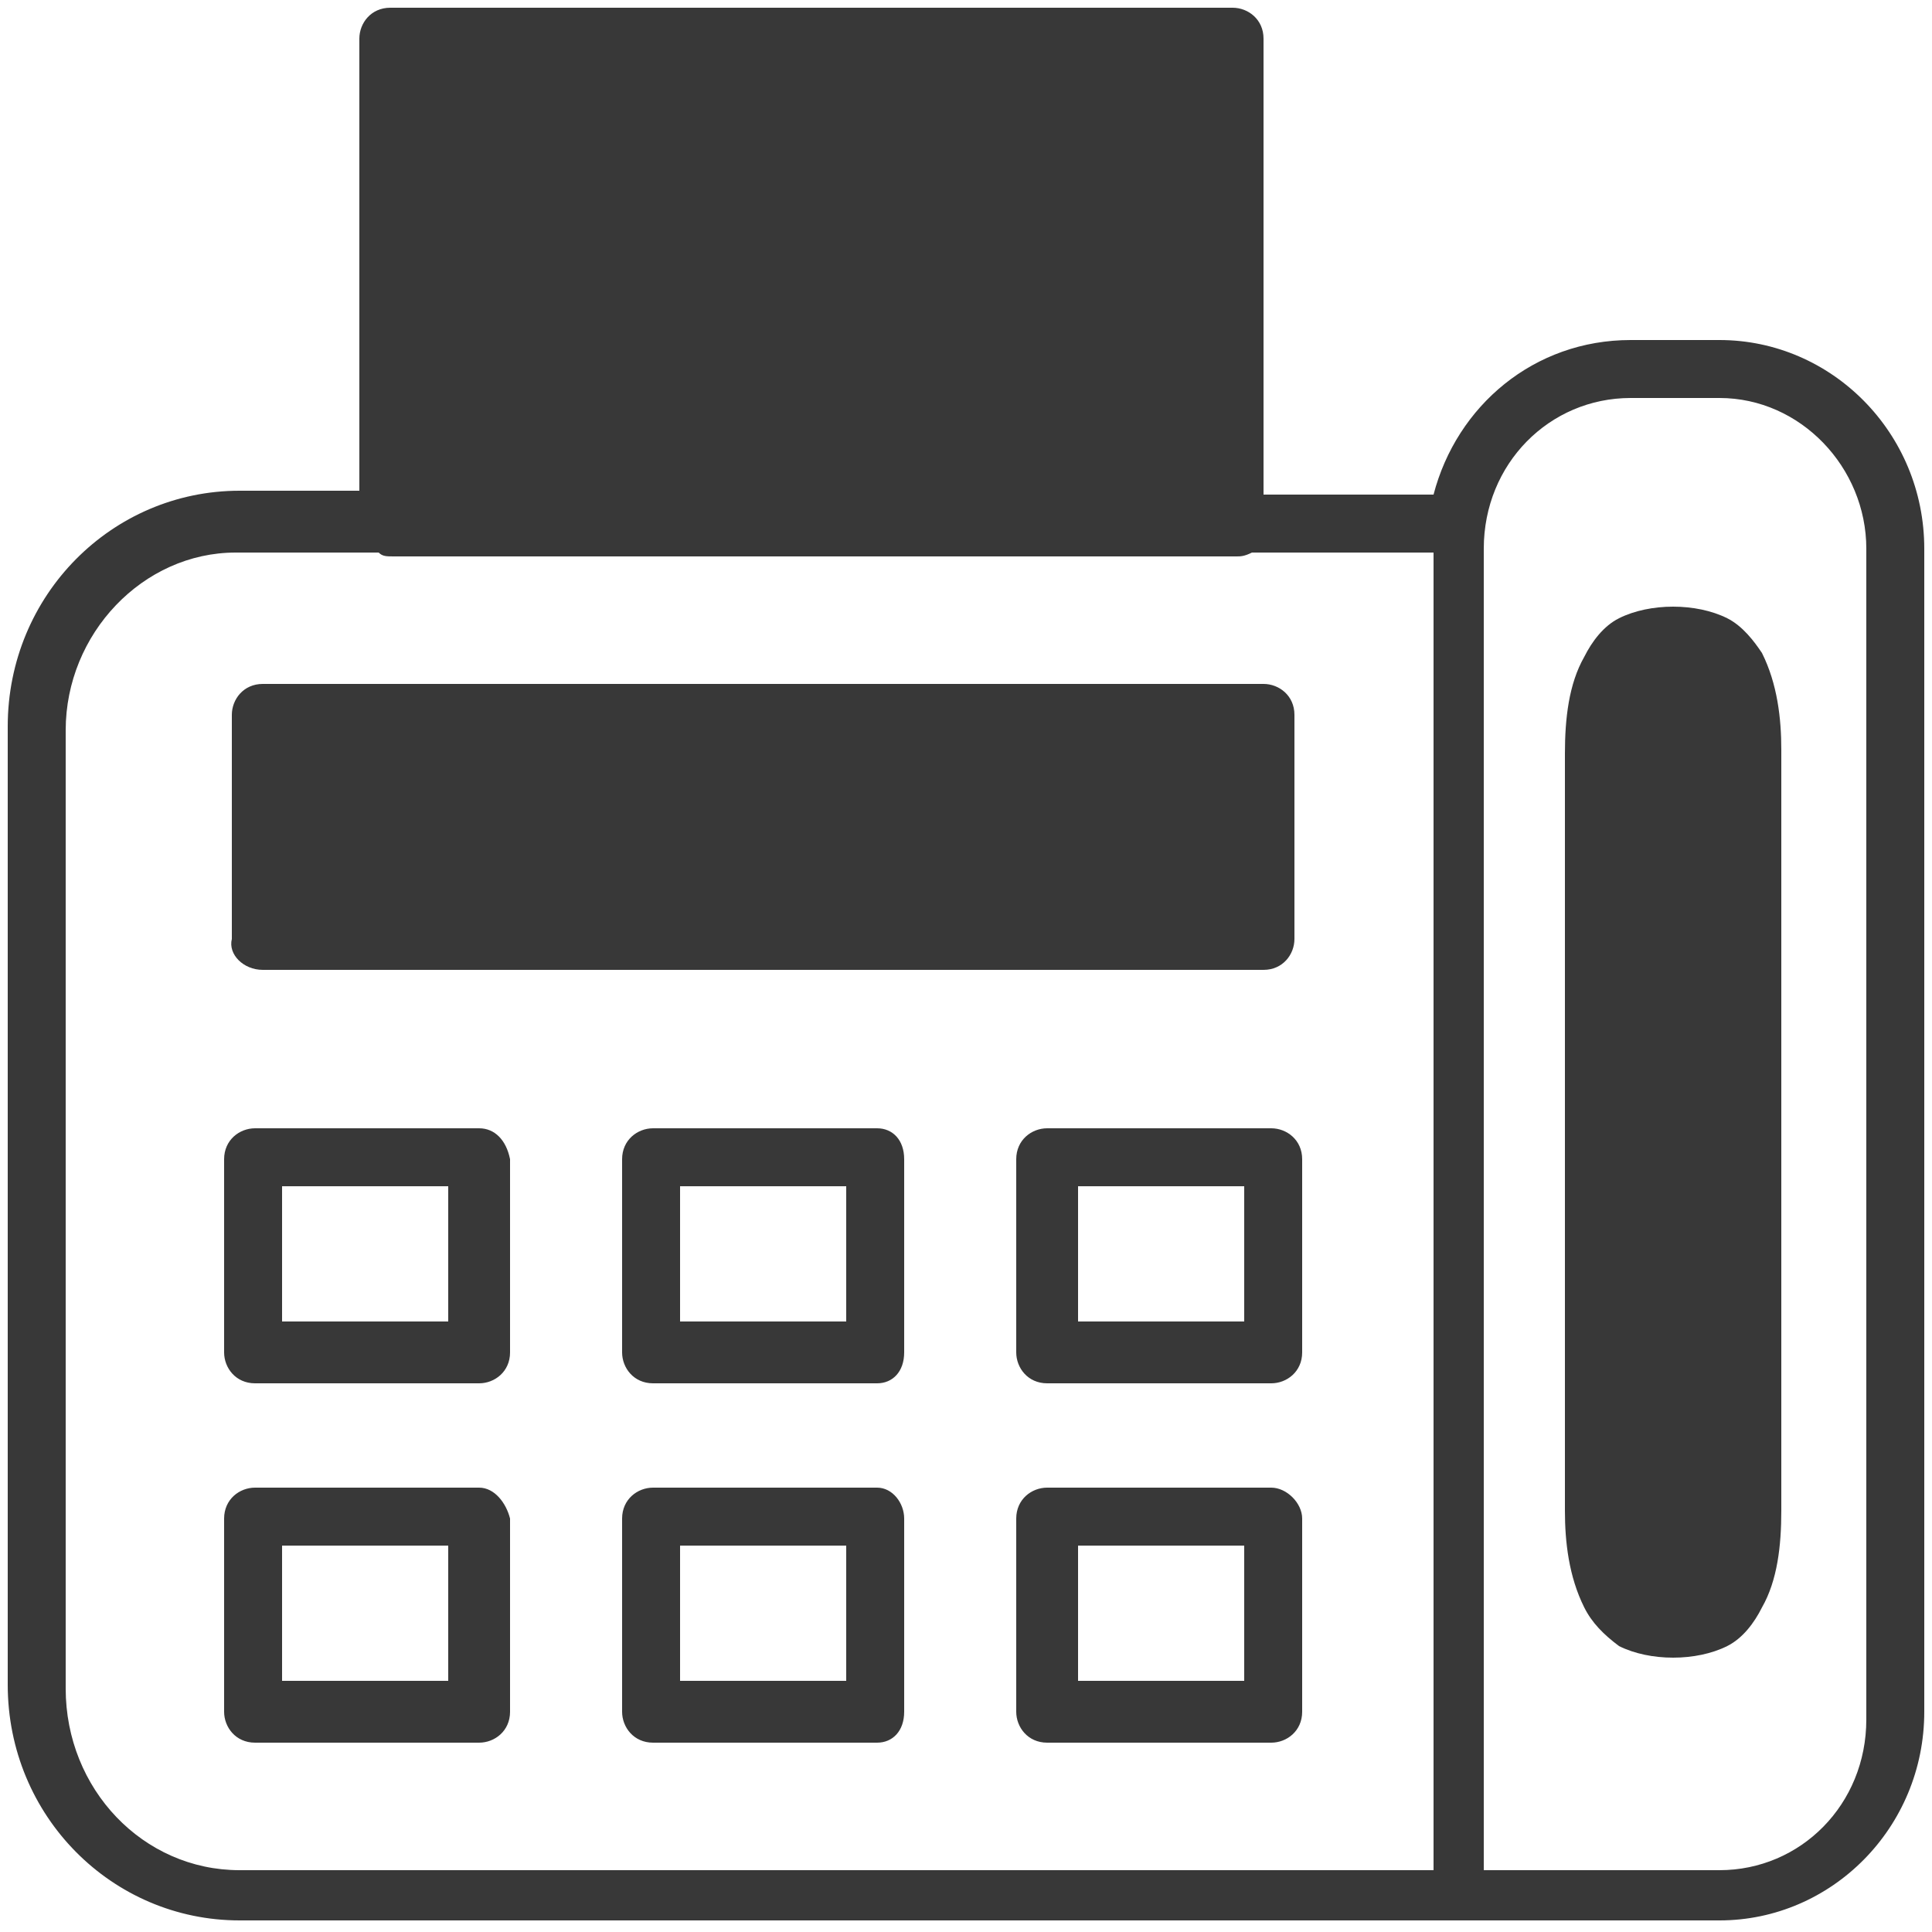
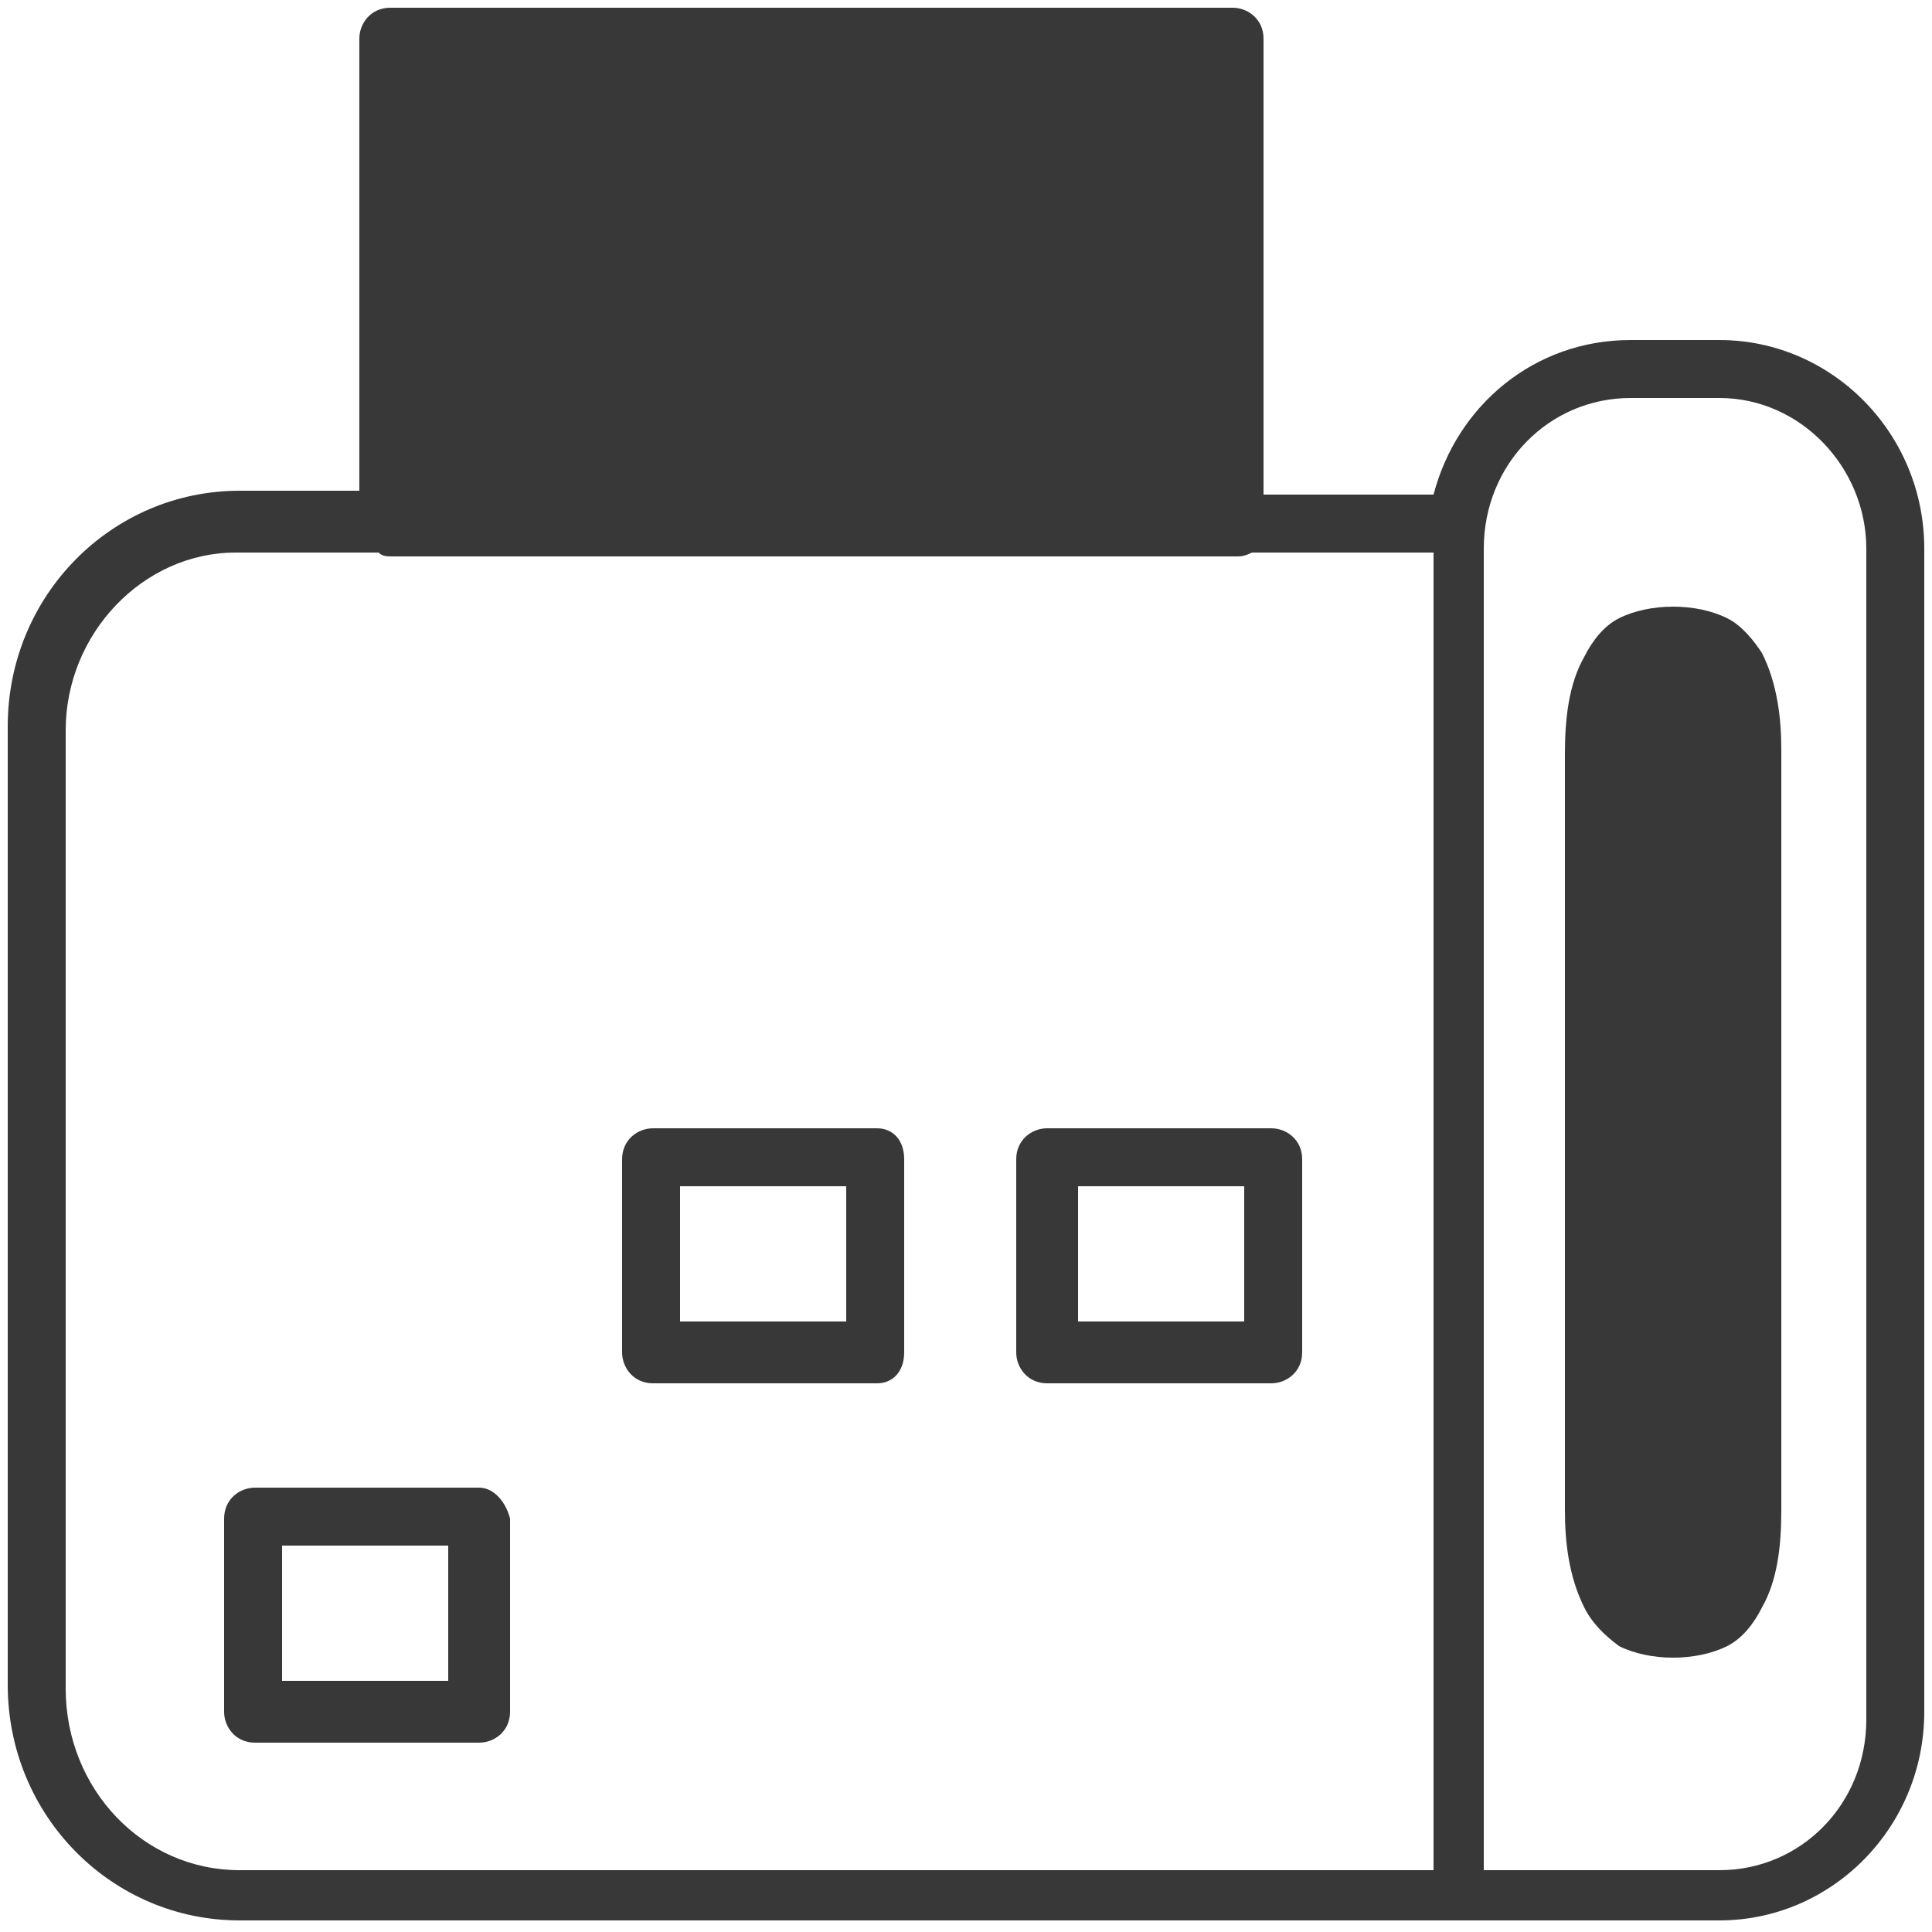
<svg xmlns="http://www.w3.org/2000/svg" version="1.1" id="Layer_1" x="0px" y="0px" viewBox="0 0 50 50" style="enable-background:new 0 0 50 50;" xml:space="preserve">
  <style type="text/css">
	.st0{fill:#383838;}
</style>
  <g>
    <path class="st0" d="M44.5,8.8h-2.3c-2.5,0-4.5,1.7-5.1,4h-4.4V1c0-0.5-0.4-0.8-0.8-0.8H10.1C9.6,0.2,9.3,0.6,9.3,1v11.7h-3   c0,0-0.1,0-0.1,0c-3.3,0-6,2.7-6,6.1v24.8c0,3.4,2.7,6.1,6,6.1h31.4c0,0,0,0,0,0h6.9c2.9,0,5.3-2.4,5.3-5.4V14.2   C49.8,11.2,47.4,8.8,44.5,8.8z M1.7,43.7V18.9c0-2.5,2-4.6,4.4-4.6c0,0,0.1,0,0.1,0h3.6c0.1,0.1,0.2,0.1,0.4,0.1h21.8   c0.1,0,0.2,0,0.4-0.1h4.7v34.1H6.2C3.7,48.4,1.7,46.3,1.7,43.7z M48.3,44.5c0,2.2-1.7,3.9-3.8,3.9h-6.1V14.2c0-2.2,1.7-3.9,3.8-3.9   h2.3c2.1,0,3.8,1.8,3.8,3.9V44.5z" />
-     <path class="st0" d="M12.4,29.2H6.6c-0.4,0-0.8,0.3-0.8,0.8v5c0,0.4,0.3,0.8,0.8,0.8h5.8c0.4,0,0.8-0.3,0.8-0.8v-5   C13.1,29.5,12.8,29.2,12.4,29.2z M11.6,34.2H7.3v-3.5h4.3V34.2z" />
    <path class="st0" d="M22.7,29.2h-5.8c-0.4,0-0.8,0.3-0.8,0.8v5c0,0.4,0.3,0.8,0.8,0.8h5.8c0.4,0,0.7-0.3,0.7-0.8v-5   C23.4,29.5,23.1,29.2,22.7,29.2z M21.9,34.2h-4.3v-3.5h4.3V34.2z" />
    <path class="st0" d="M32.9,29.2h-5.8c-0.4,0-0.8,0.3-0.8,0.8v5c0,0.4,0.3,0.8,0.8,0.8h5.8c0.4,0,0.8-0.3,0.8-0.8v-5   C33.7,29.5,33.3,29.2,32.9,29.2z M32.2,34.2h-4.3v-3.5h4.3V34.2z" />
    <path class="st0" d="M12.4,38.5H6.6c-0.4,0-0.8,0.3-0.8,0.8v5c0,0.4,0.3,0.8,0.8,0.8h5.8c0.4,0,0.8-0.3,0.8-0.8v-5   C13.1,38.9,12.8,38.5,12.4,38.5z M11.6,43.5H7.3V40h4.3V43.5z" />
-     <path class="st0" d="M22.7,38.5h-5.8c-0.4,0-0.8,0.3-0.8,0.8v5c0,0.4,0.3,0.8,0.8,0.8h5.8c0.4,0,0.7-0.3,0.7-0.8v-5   C23.4,38.9,23.1,38.5,22.7,38.5z M21.9,43.5h-4.3V40h4.3V43.5z" />
-     <path class="st0" d="M32.9,38.5h-5.8c-0.4,0-0.8,0.3-0.8,0.8v5c0,0.4,0.3,0.8,0.8,0.8h5.8c0.4,0,0.8-0.3,0.8-0.8v-5   C33.7,38.9,33.3,38.5,32.9,38.5z M32.2,43.5h-4.3V40h4.3V43.5z" />
    <path class="st0" d="M44.7,16c-0.4-0.2-0.9-0.3-1.4-0.3c-0.5,0-1,0.1-1.4,0.3c-0.4,0.2-0.7,0.6-0.9,1c-0.4,0.7-0.5,1.6-0.5,2.5   v19.6c0,0.8,0.1,1.7,0.5,2.5c0.2,0.4,0.5,0.7,0.9,1c0.4,0.2,0.9,0.3,1.4,0.3c0.5,0,1-0.1,1.4-0.3c0.4-0.2,0.7-0.6,0.9-1   c0.4-0.7,0.5-1.6,0.5-2.5V19.4c0-0.8-0.1-1.7-0.5-2.5C45.4,16.6,45.1,16.2,44.7,16z" />
-     <path class="st0" d="M6.8,25.1h25.9c0.5,0,0.8-0.4,0.8-0.8v-5.8c0-0.5-0.4-0.8-0.8-0.8H6.8c-0.5,0-0.8,0.4-0.8,0.8v5.8   C5.9,24.7,6.3,25.1,6.8,25.1z" />
  </g>
</svg>